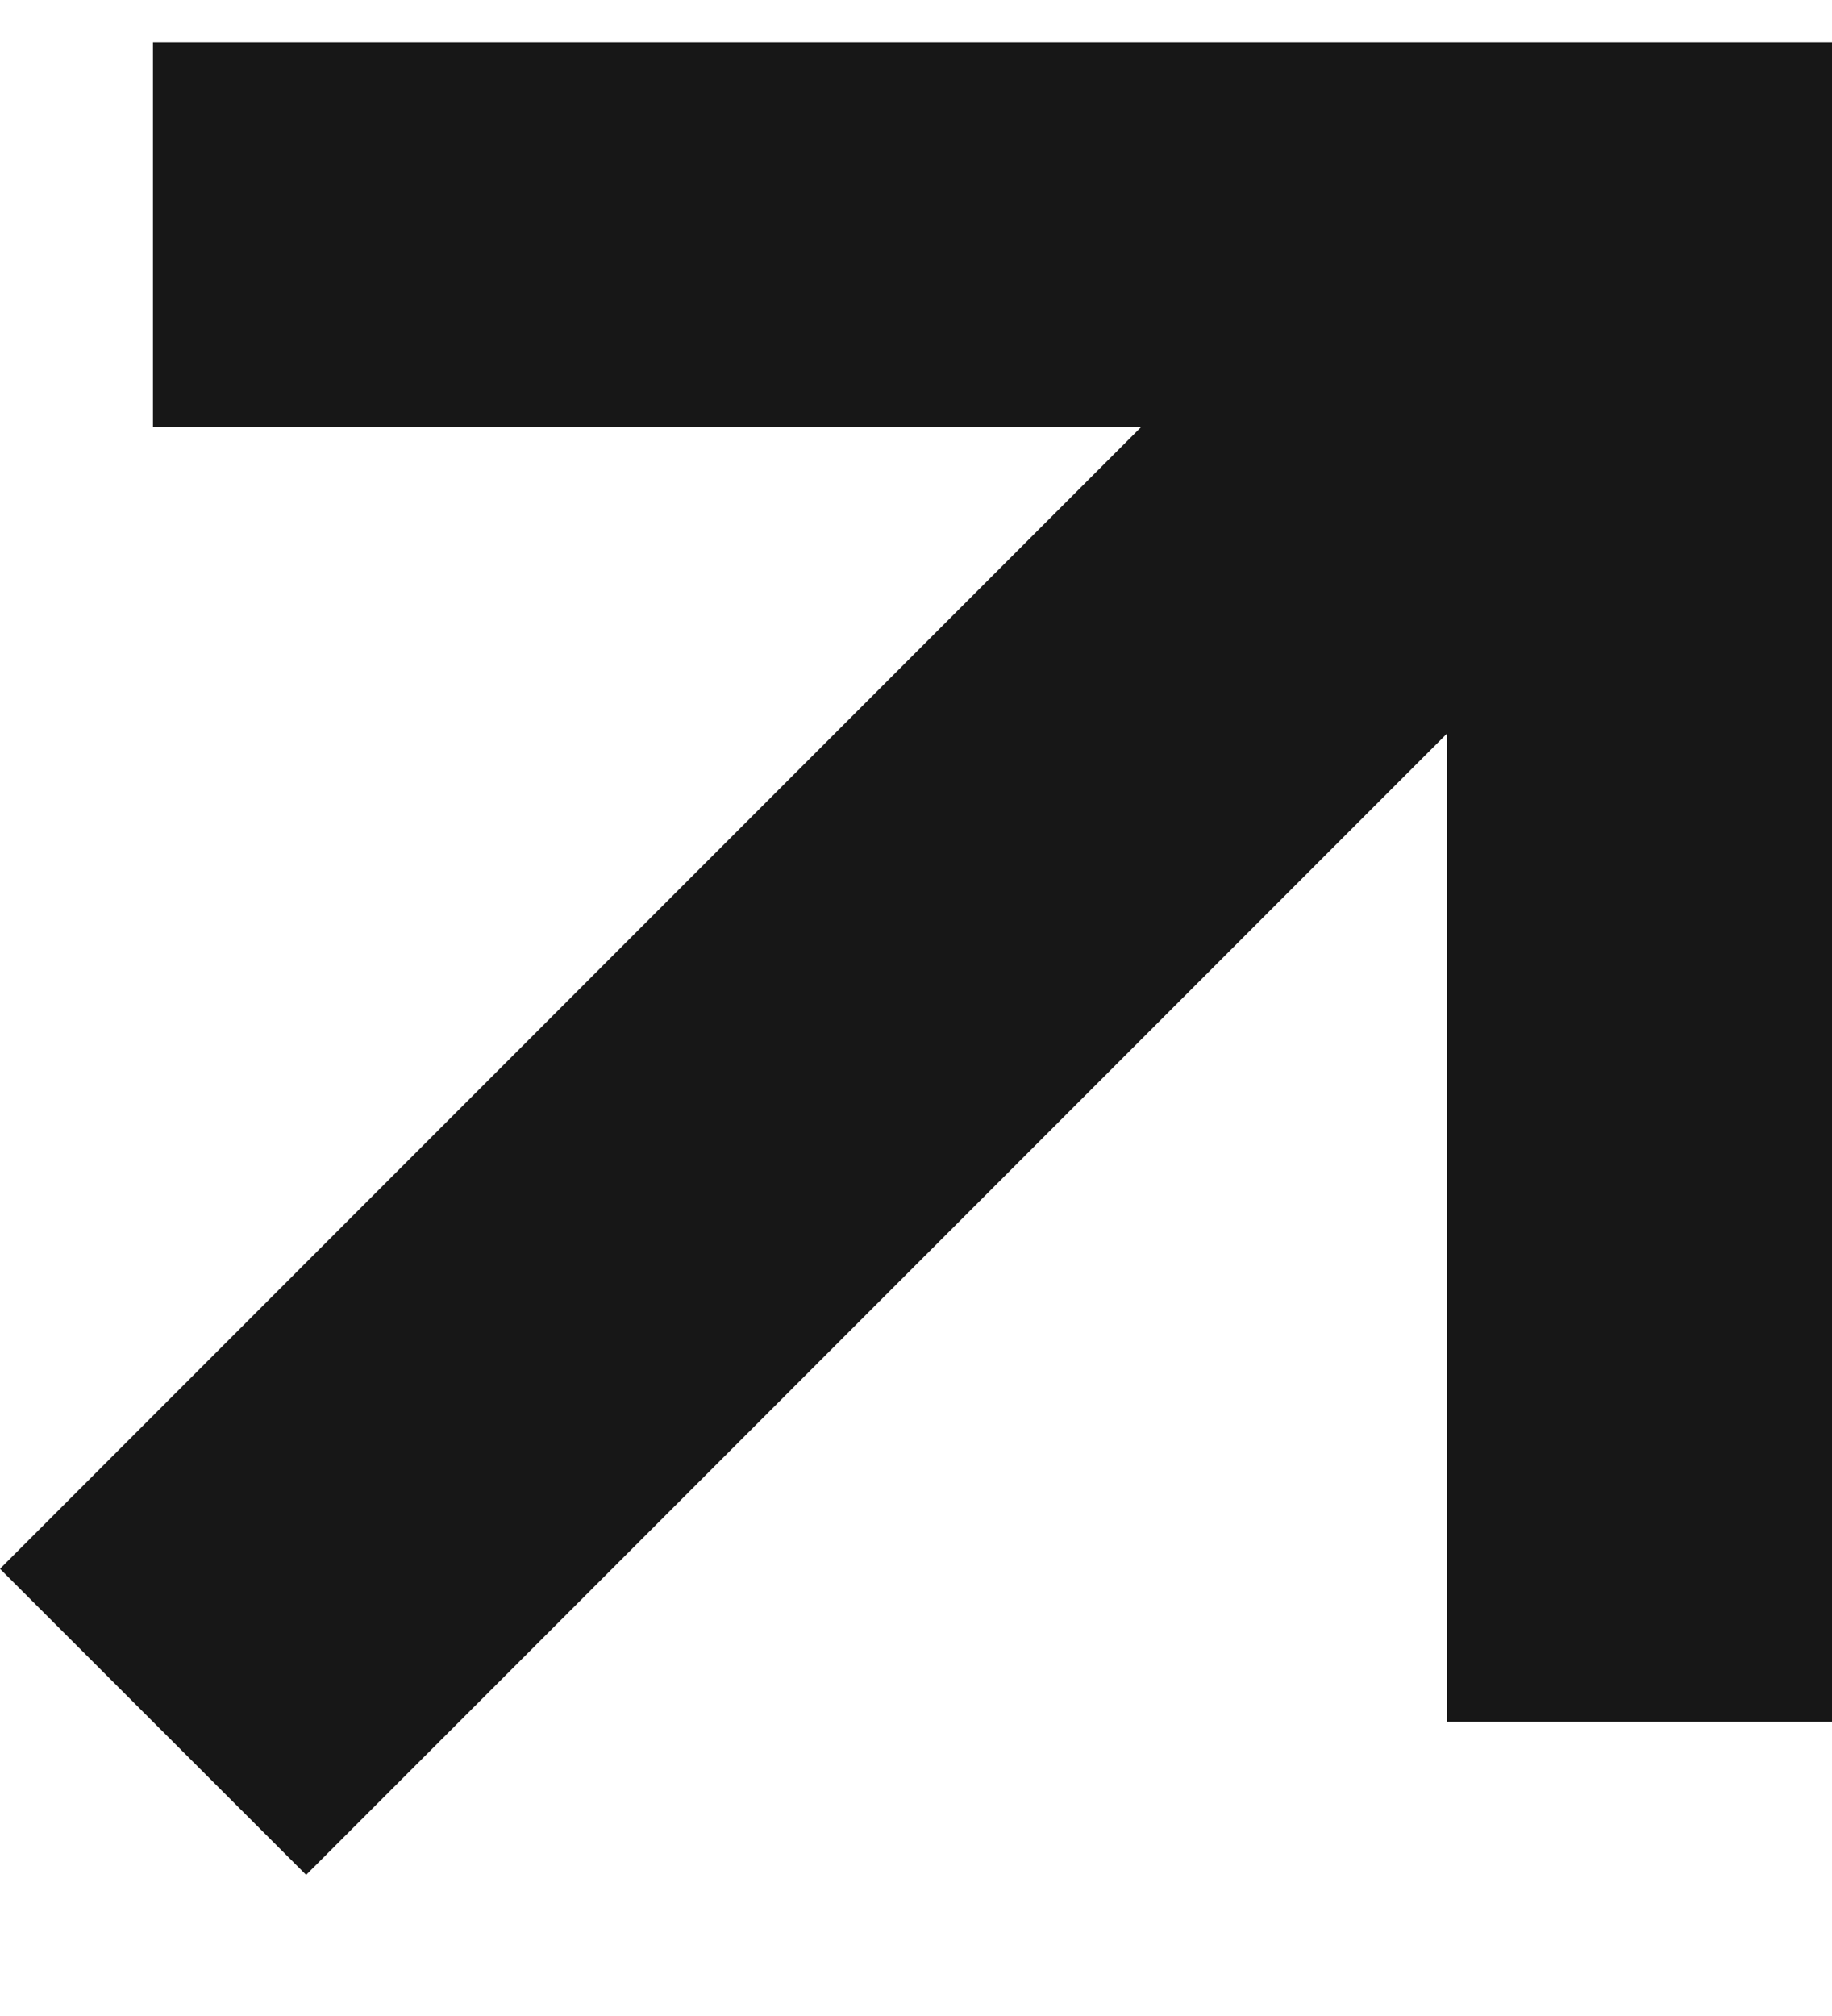
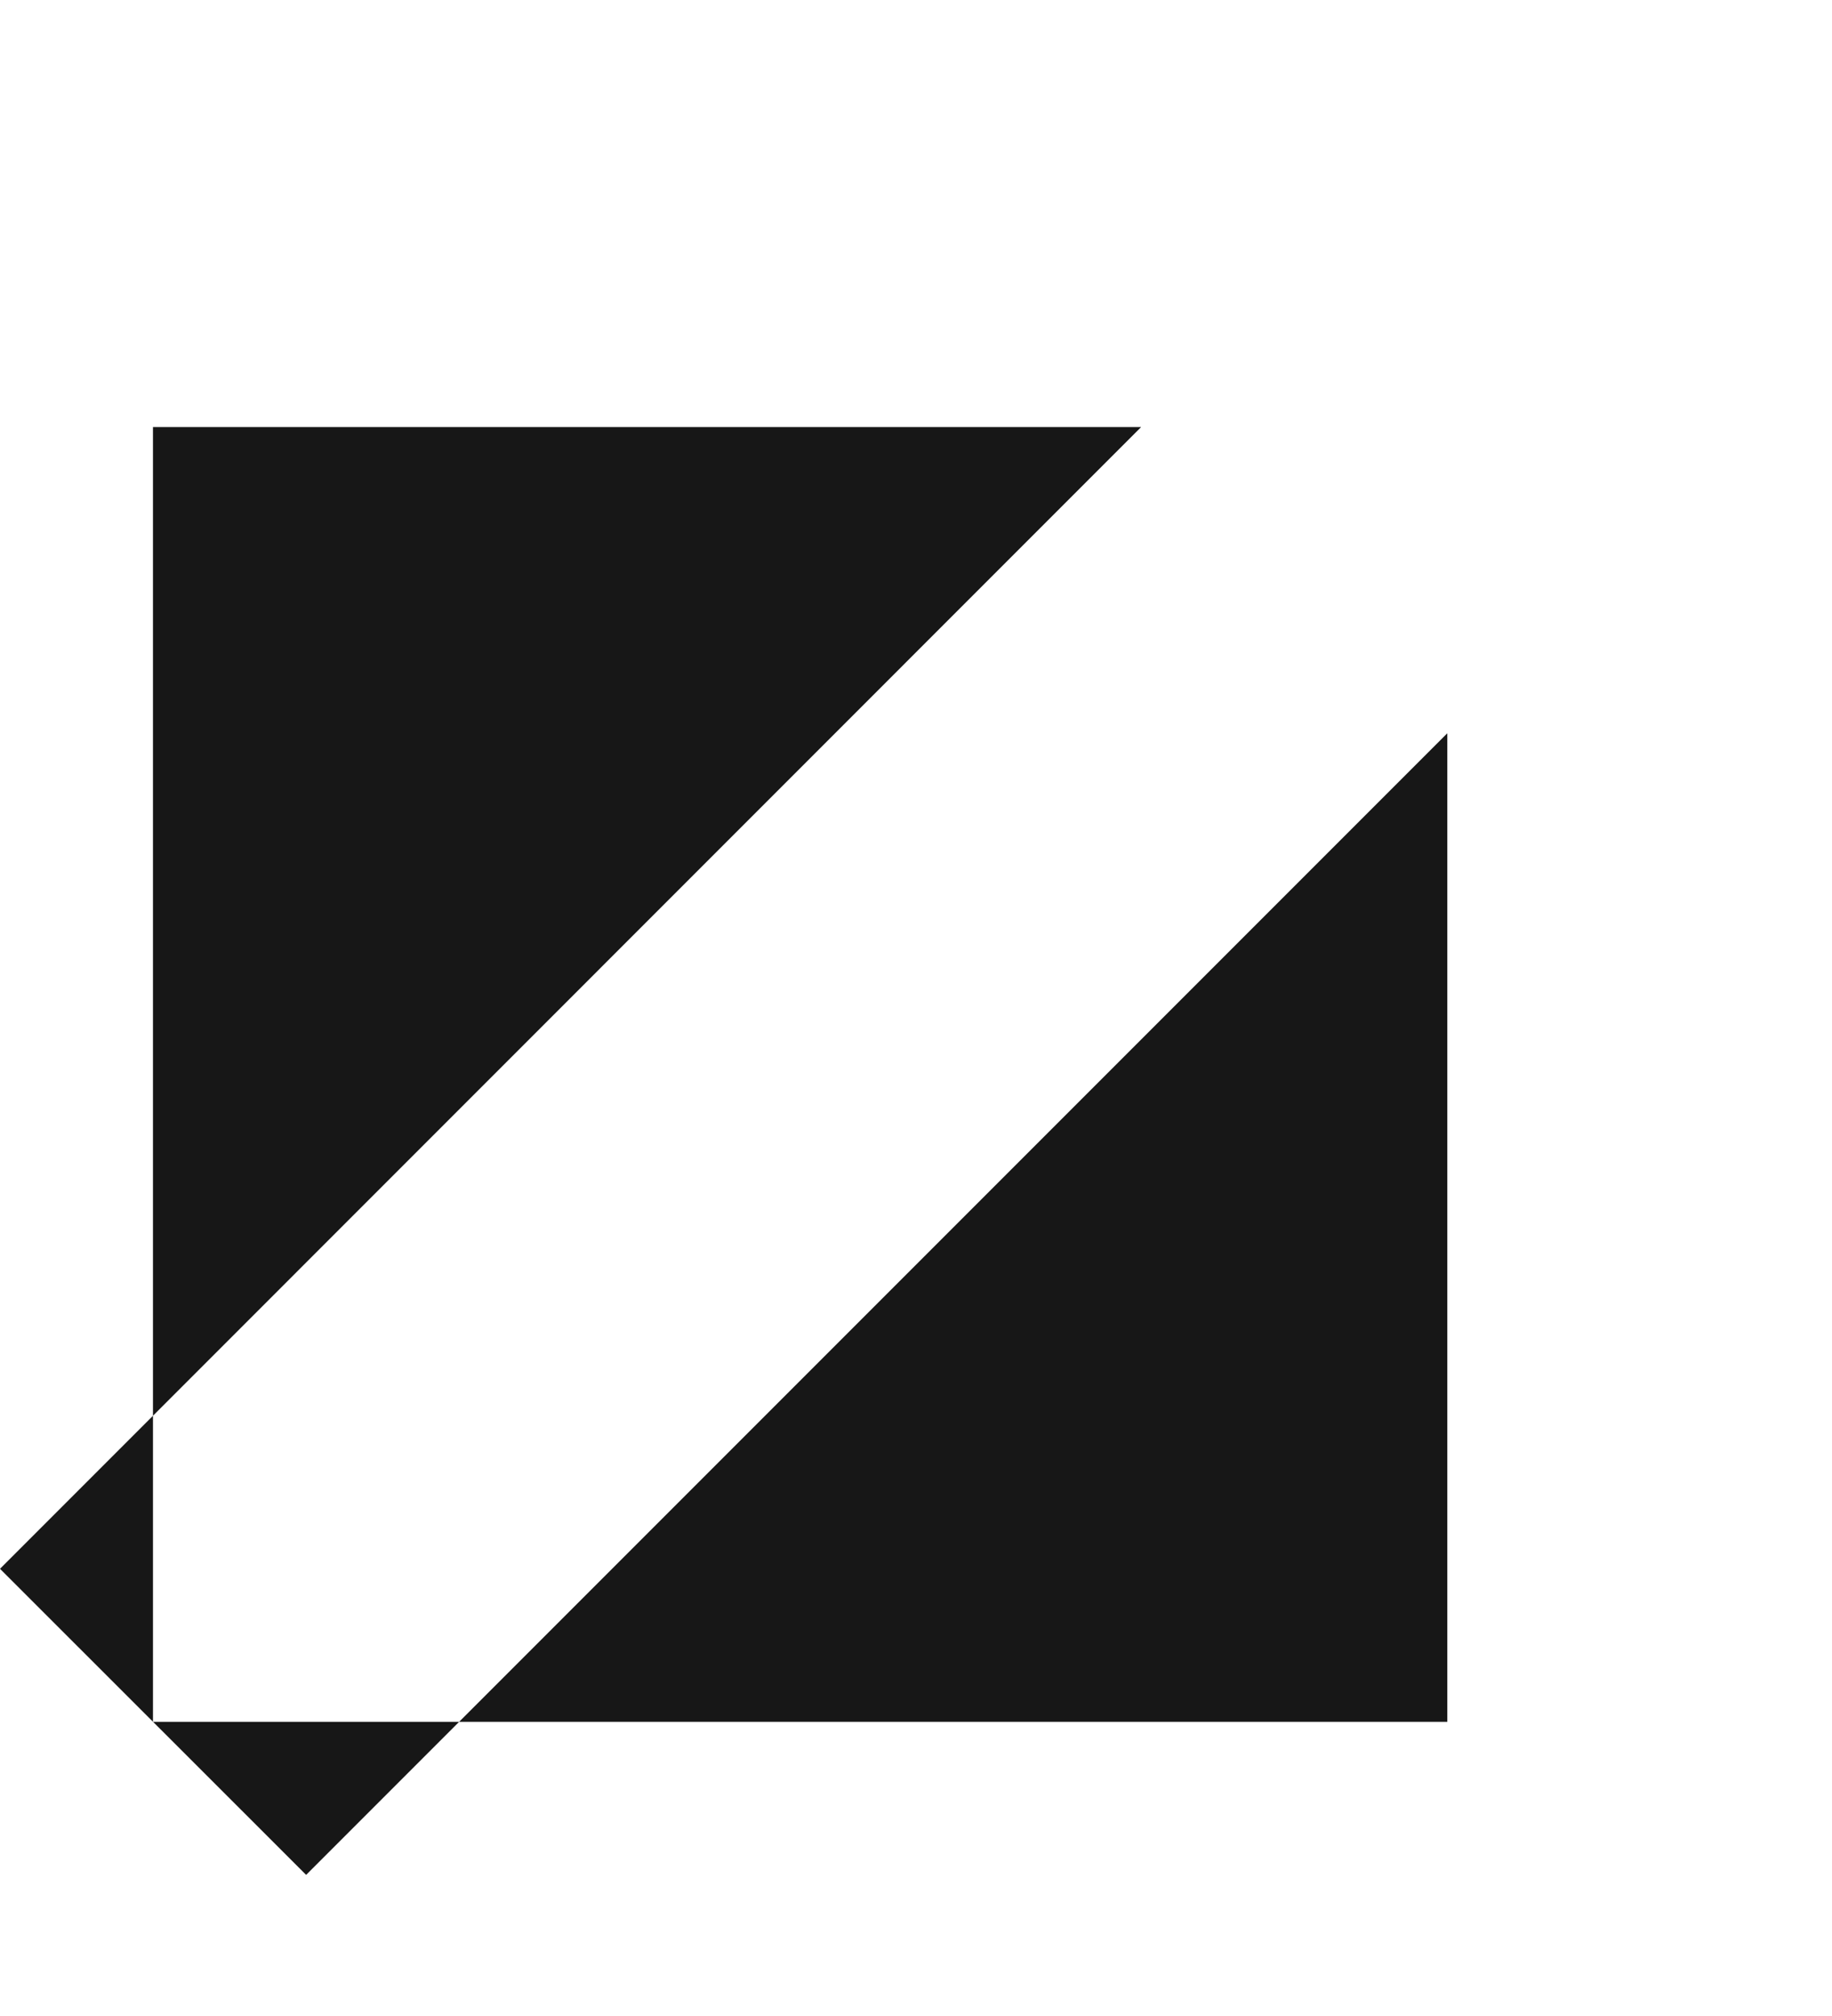
<svg xmlns="http://www.w3.org/2000/svg" width="10" height="11" viewBox="0 0 10 11" fill="none">
-   <path d="M0.835 2.33H6.229L0 8.56L1.671 10.23L7.9 4.001V9.395H10V0.23H0.835V2.33Z" fill="#171717" />
+   <path d="M0.835 2.33H6.229L0 8.56L1.671 10.23L7.9 4.001V9.395H10H0.835V2.33Z" fill="#171717" />
</svg>